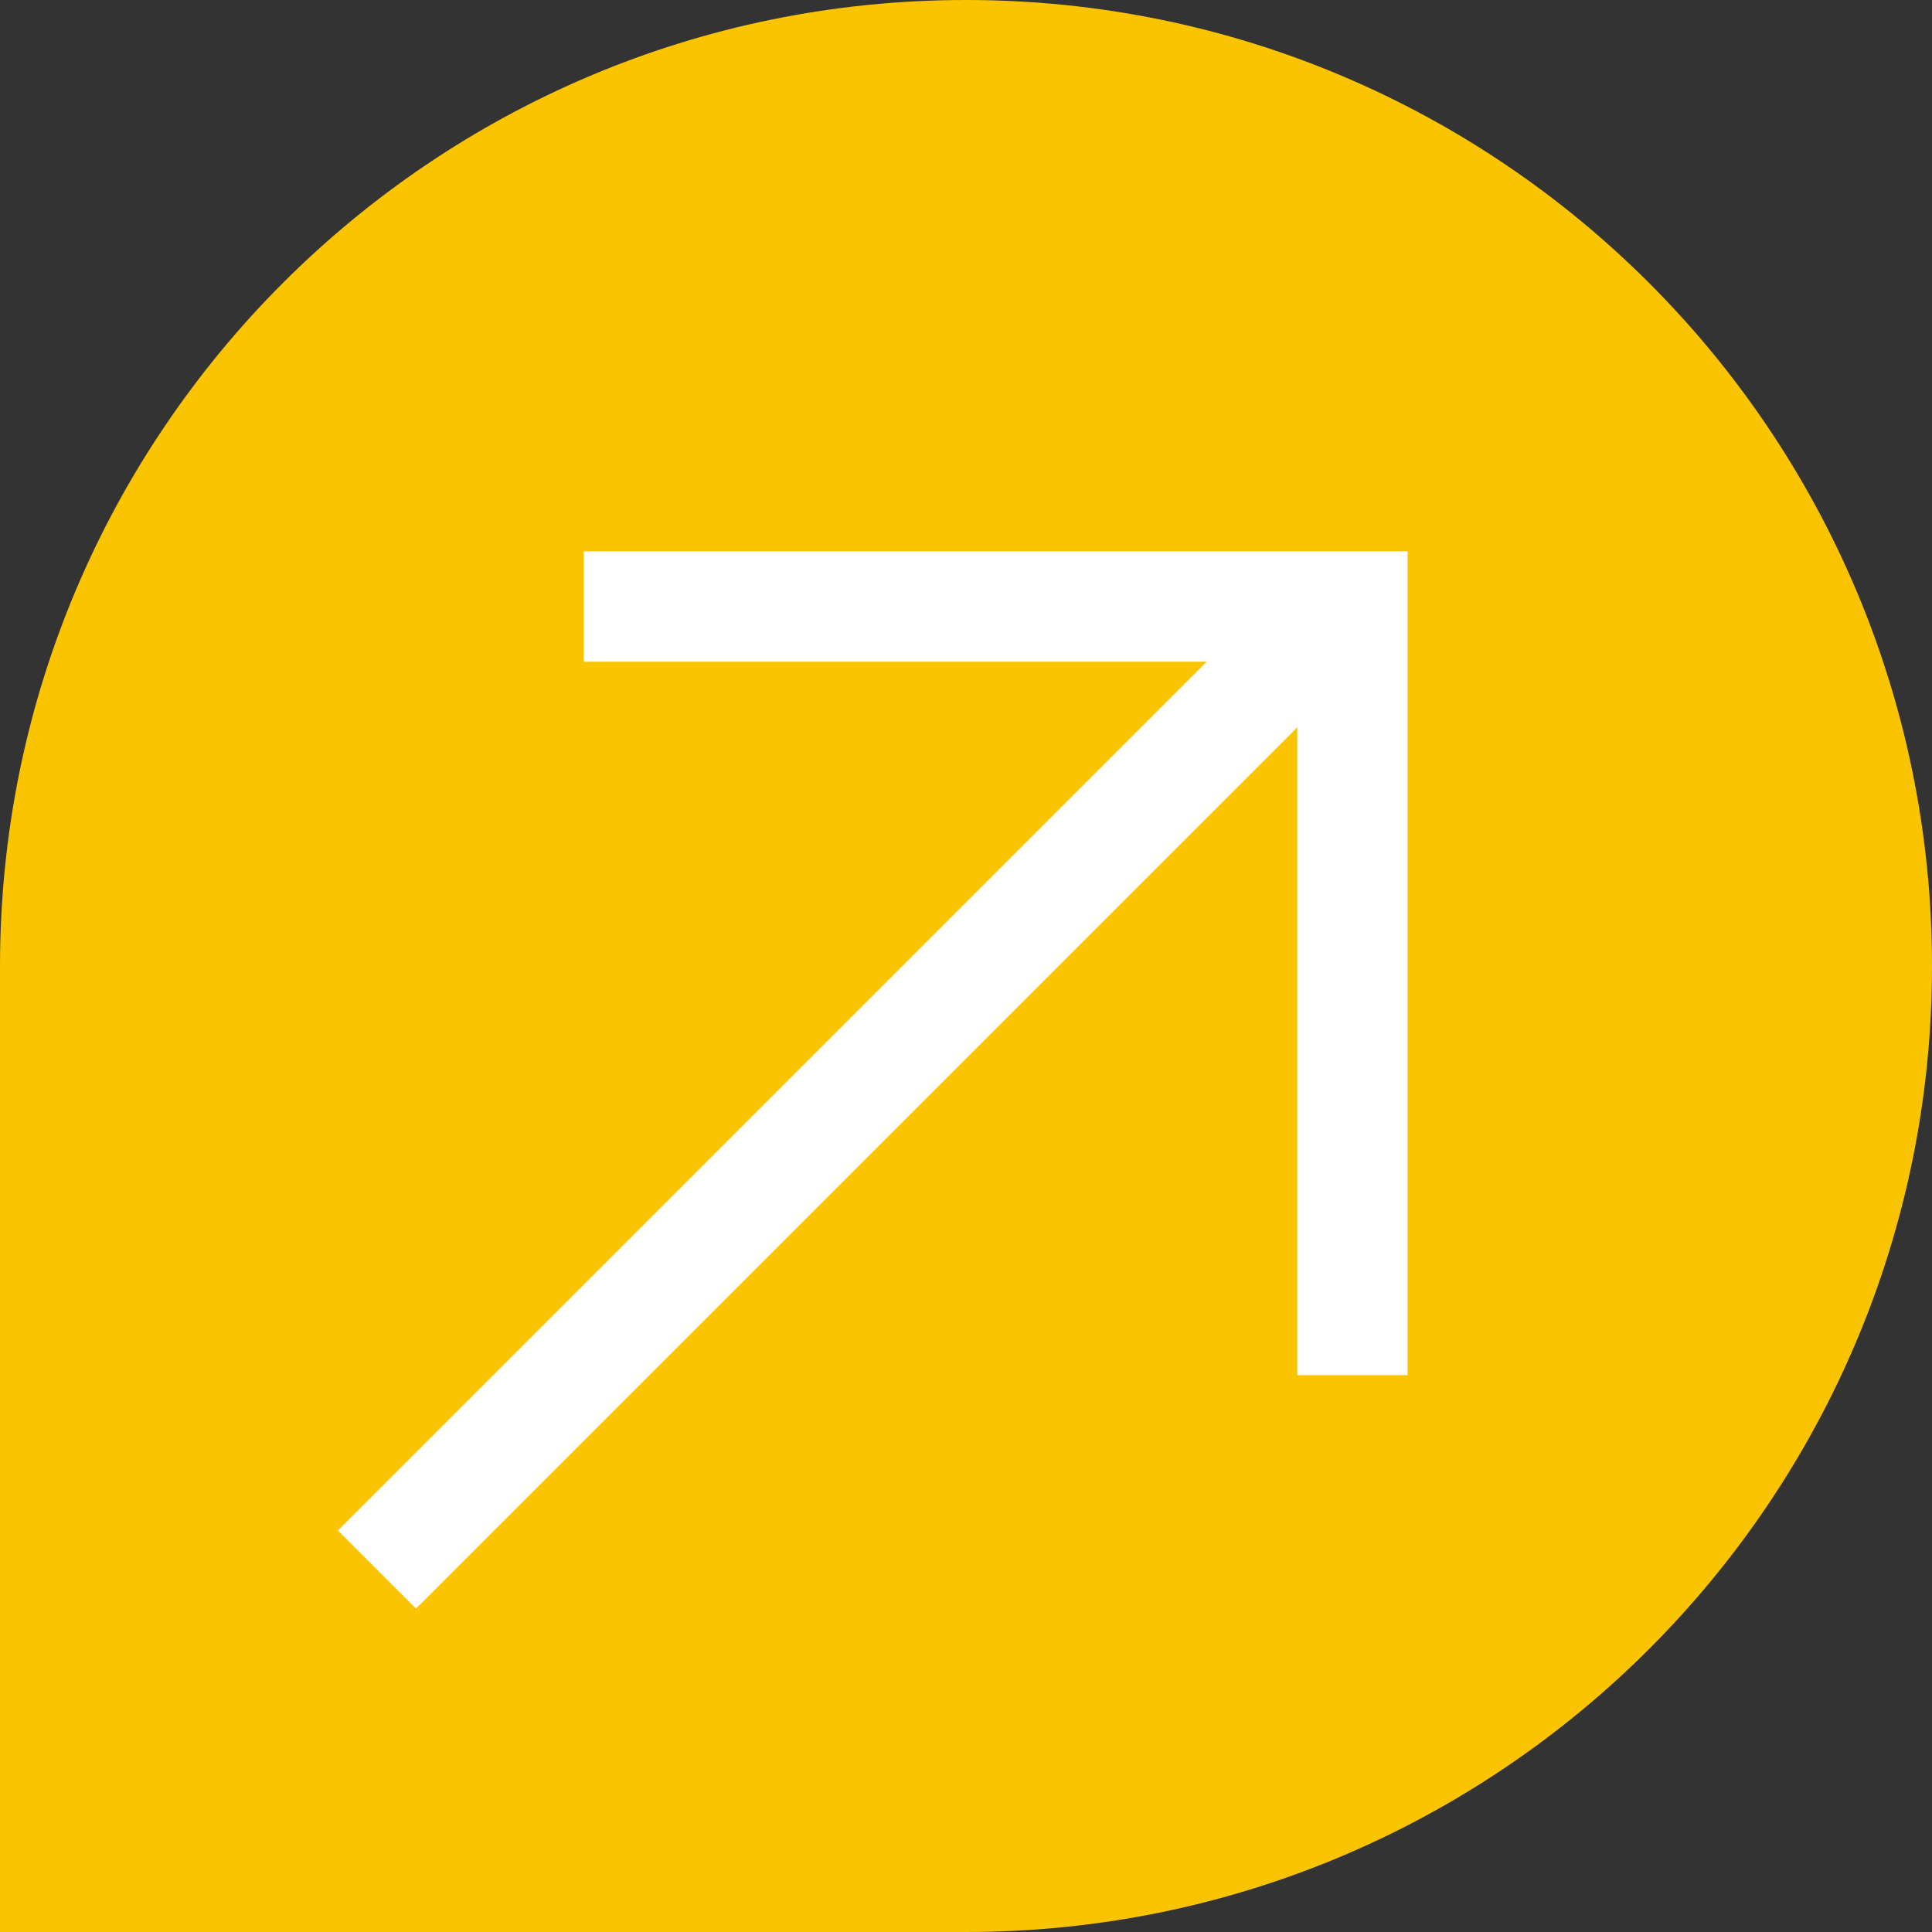
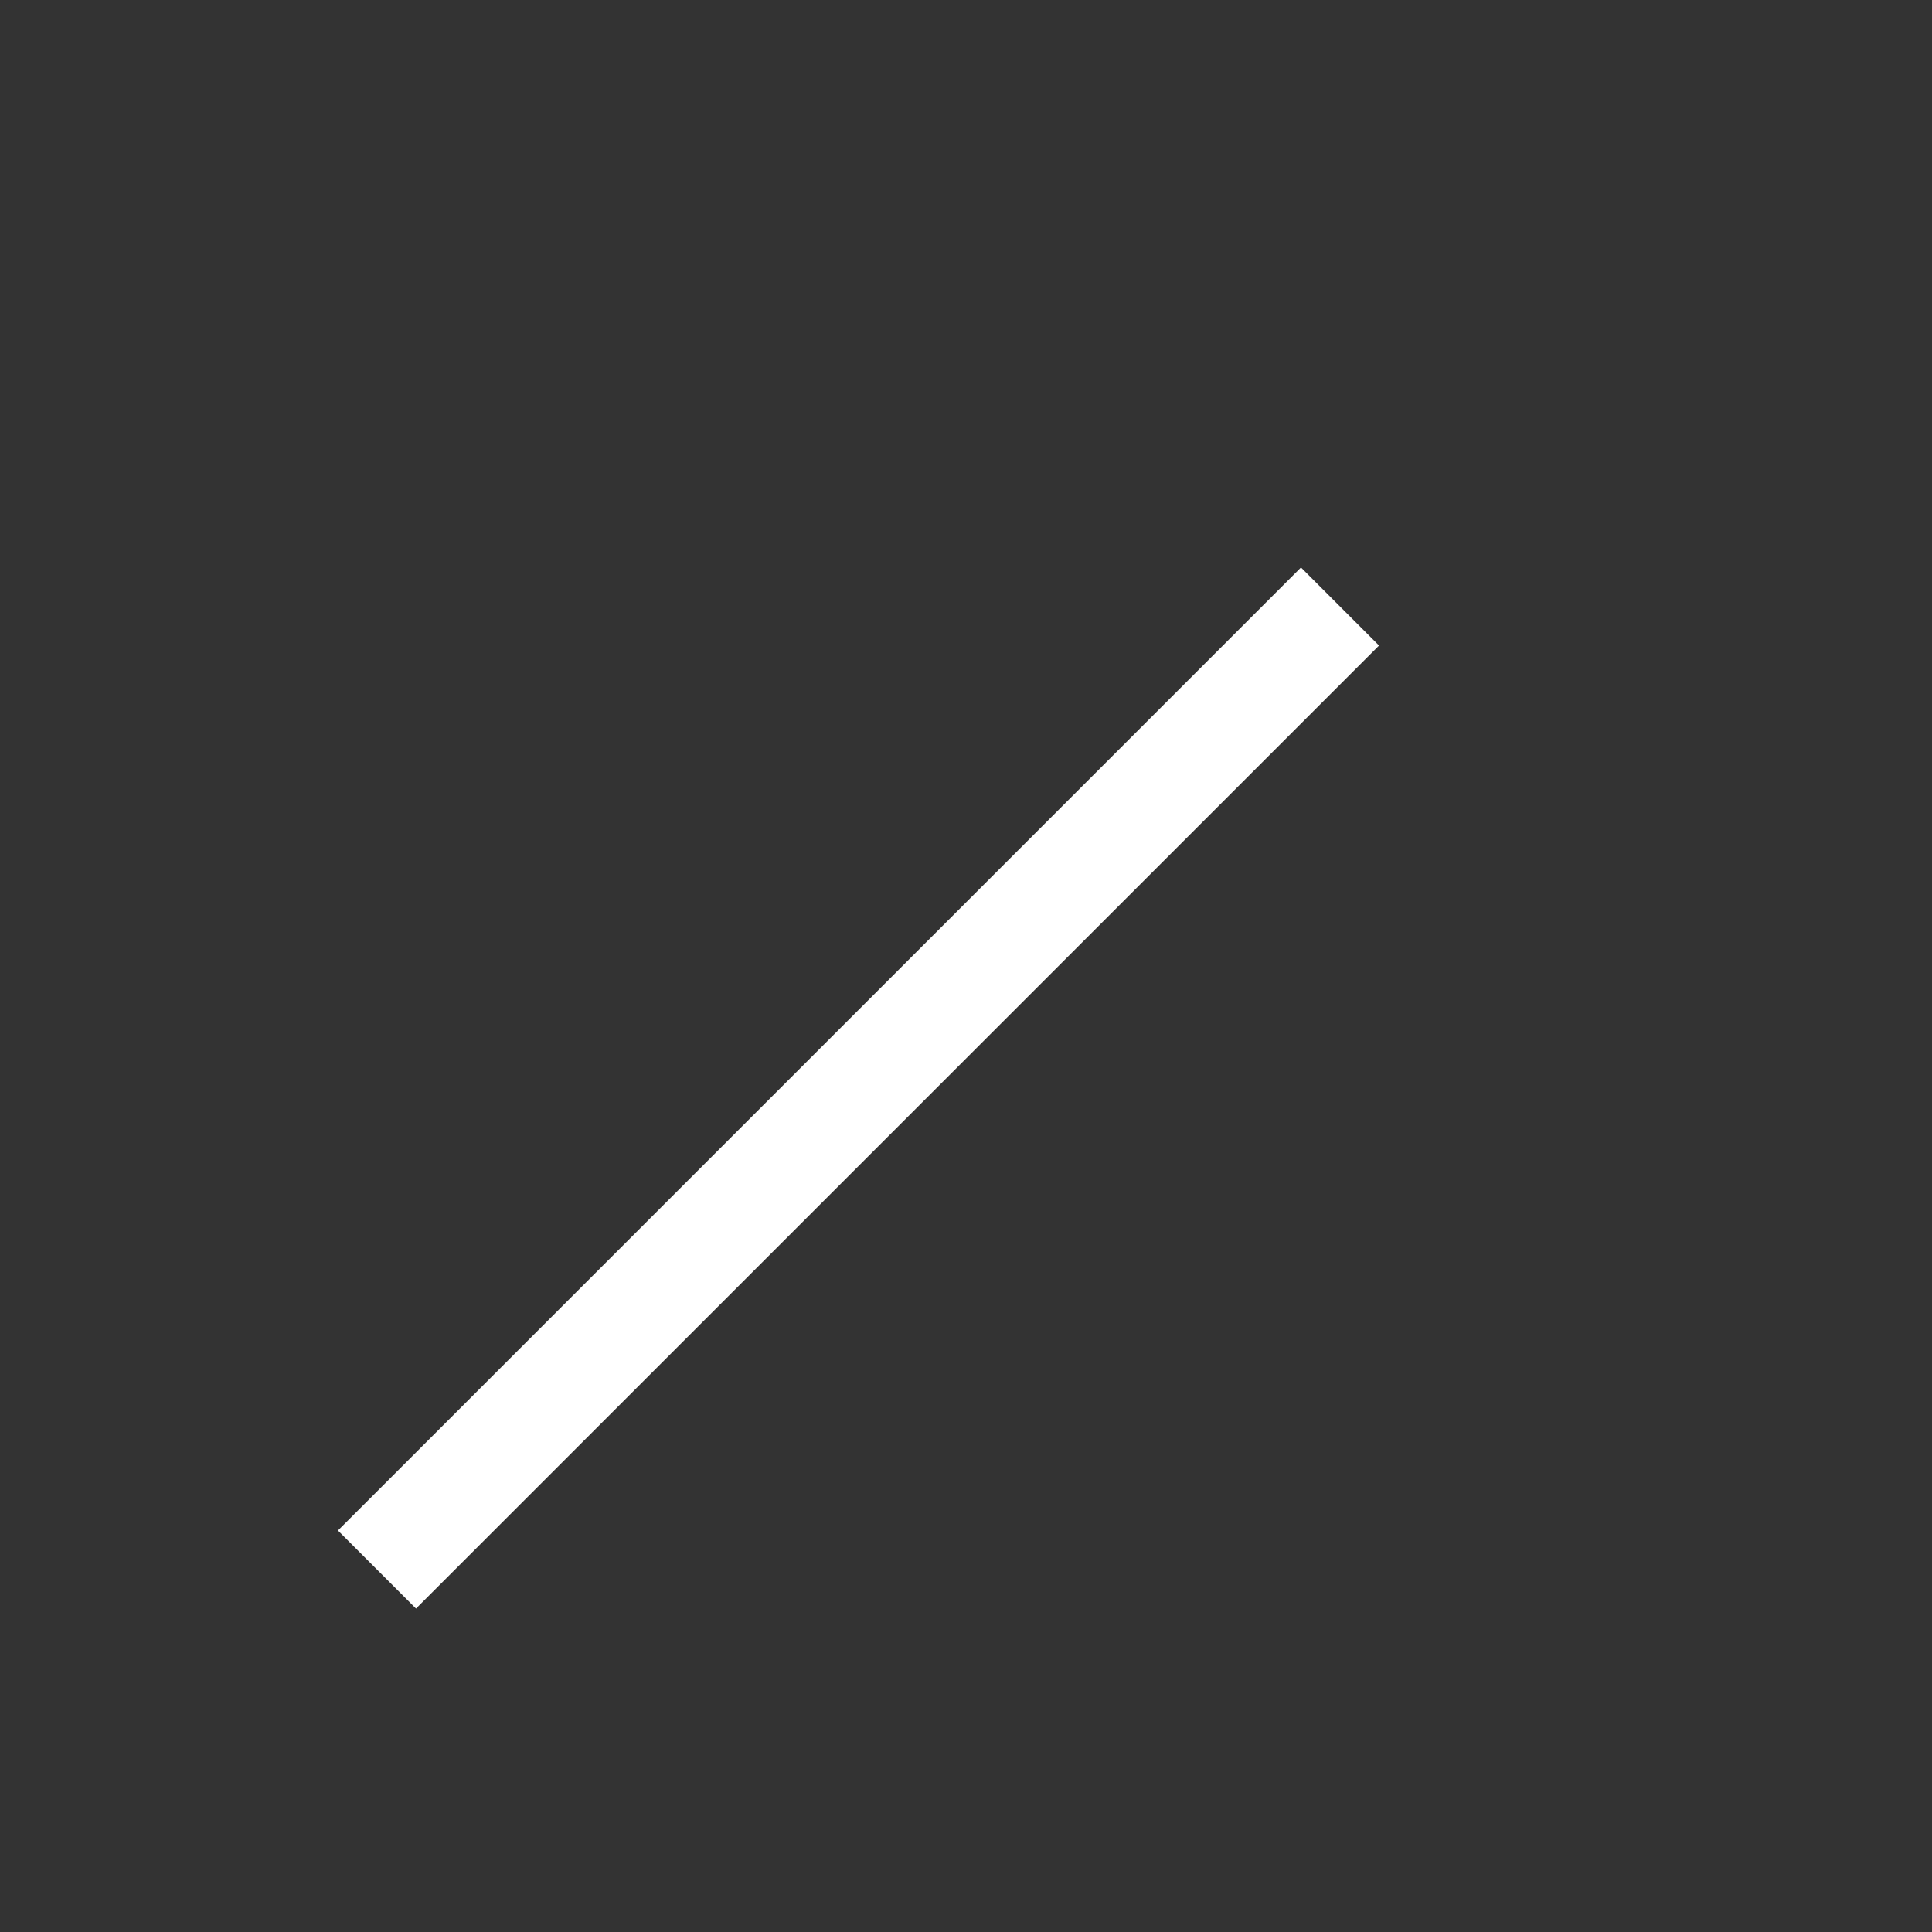
<svg xmlns="http://www.w3.org/2000/svg" width="70" height="70" viewBox="0 0 70 70" fill="none">
  <rect x="0" y="0" width="70" height="70" fill="#333333" stroke="none" />
-   <path d="M0 35C0 15.67 15.67 0 35 0V0C54.33 0 70 15.67 70 35V35C70 54.33 54.33 70 35 70H0V35Z" fill="#FBC400" />
-   <path d="M49 49.823L49 21.975L21.152 21.975" stroke="white" stroke-width="4" />
  <path d="M48.551 21.975L13.658 56.867" stroke="white" stroke-width="4" />
</svg>